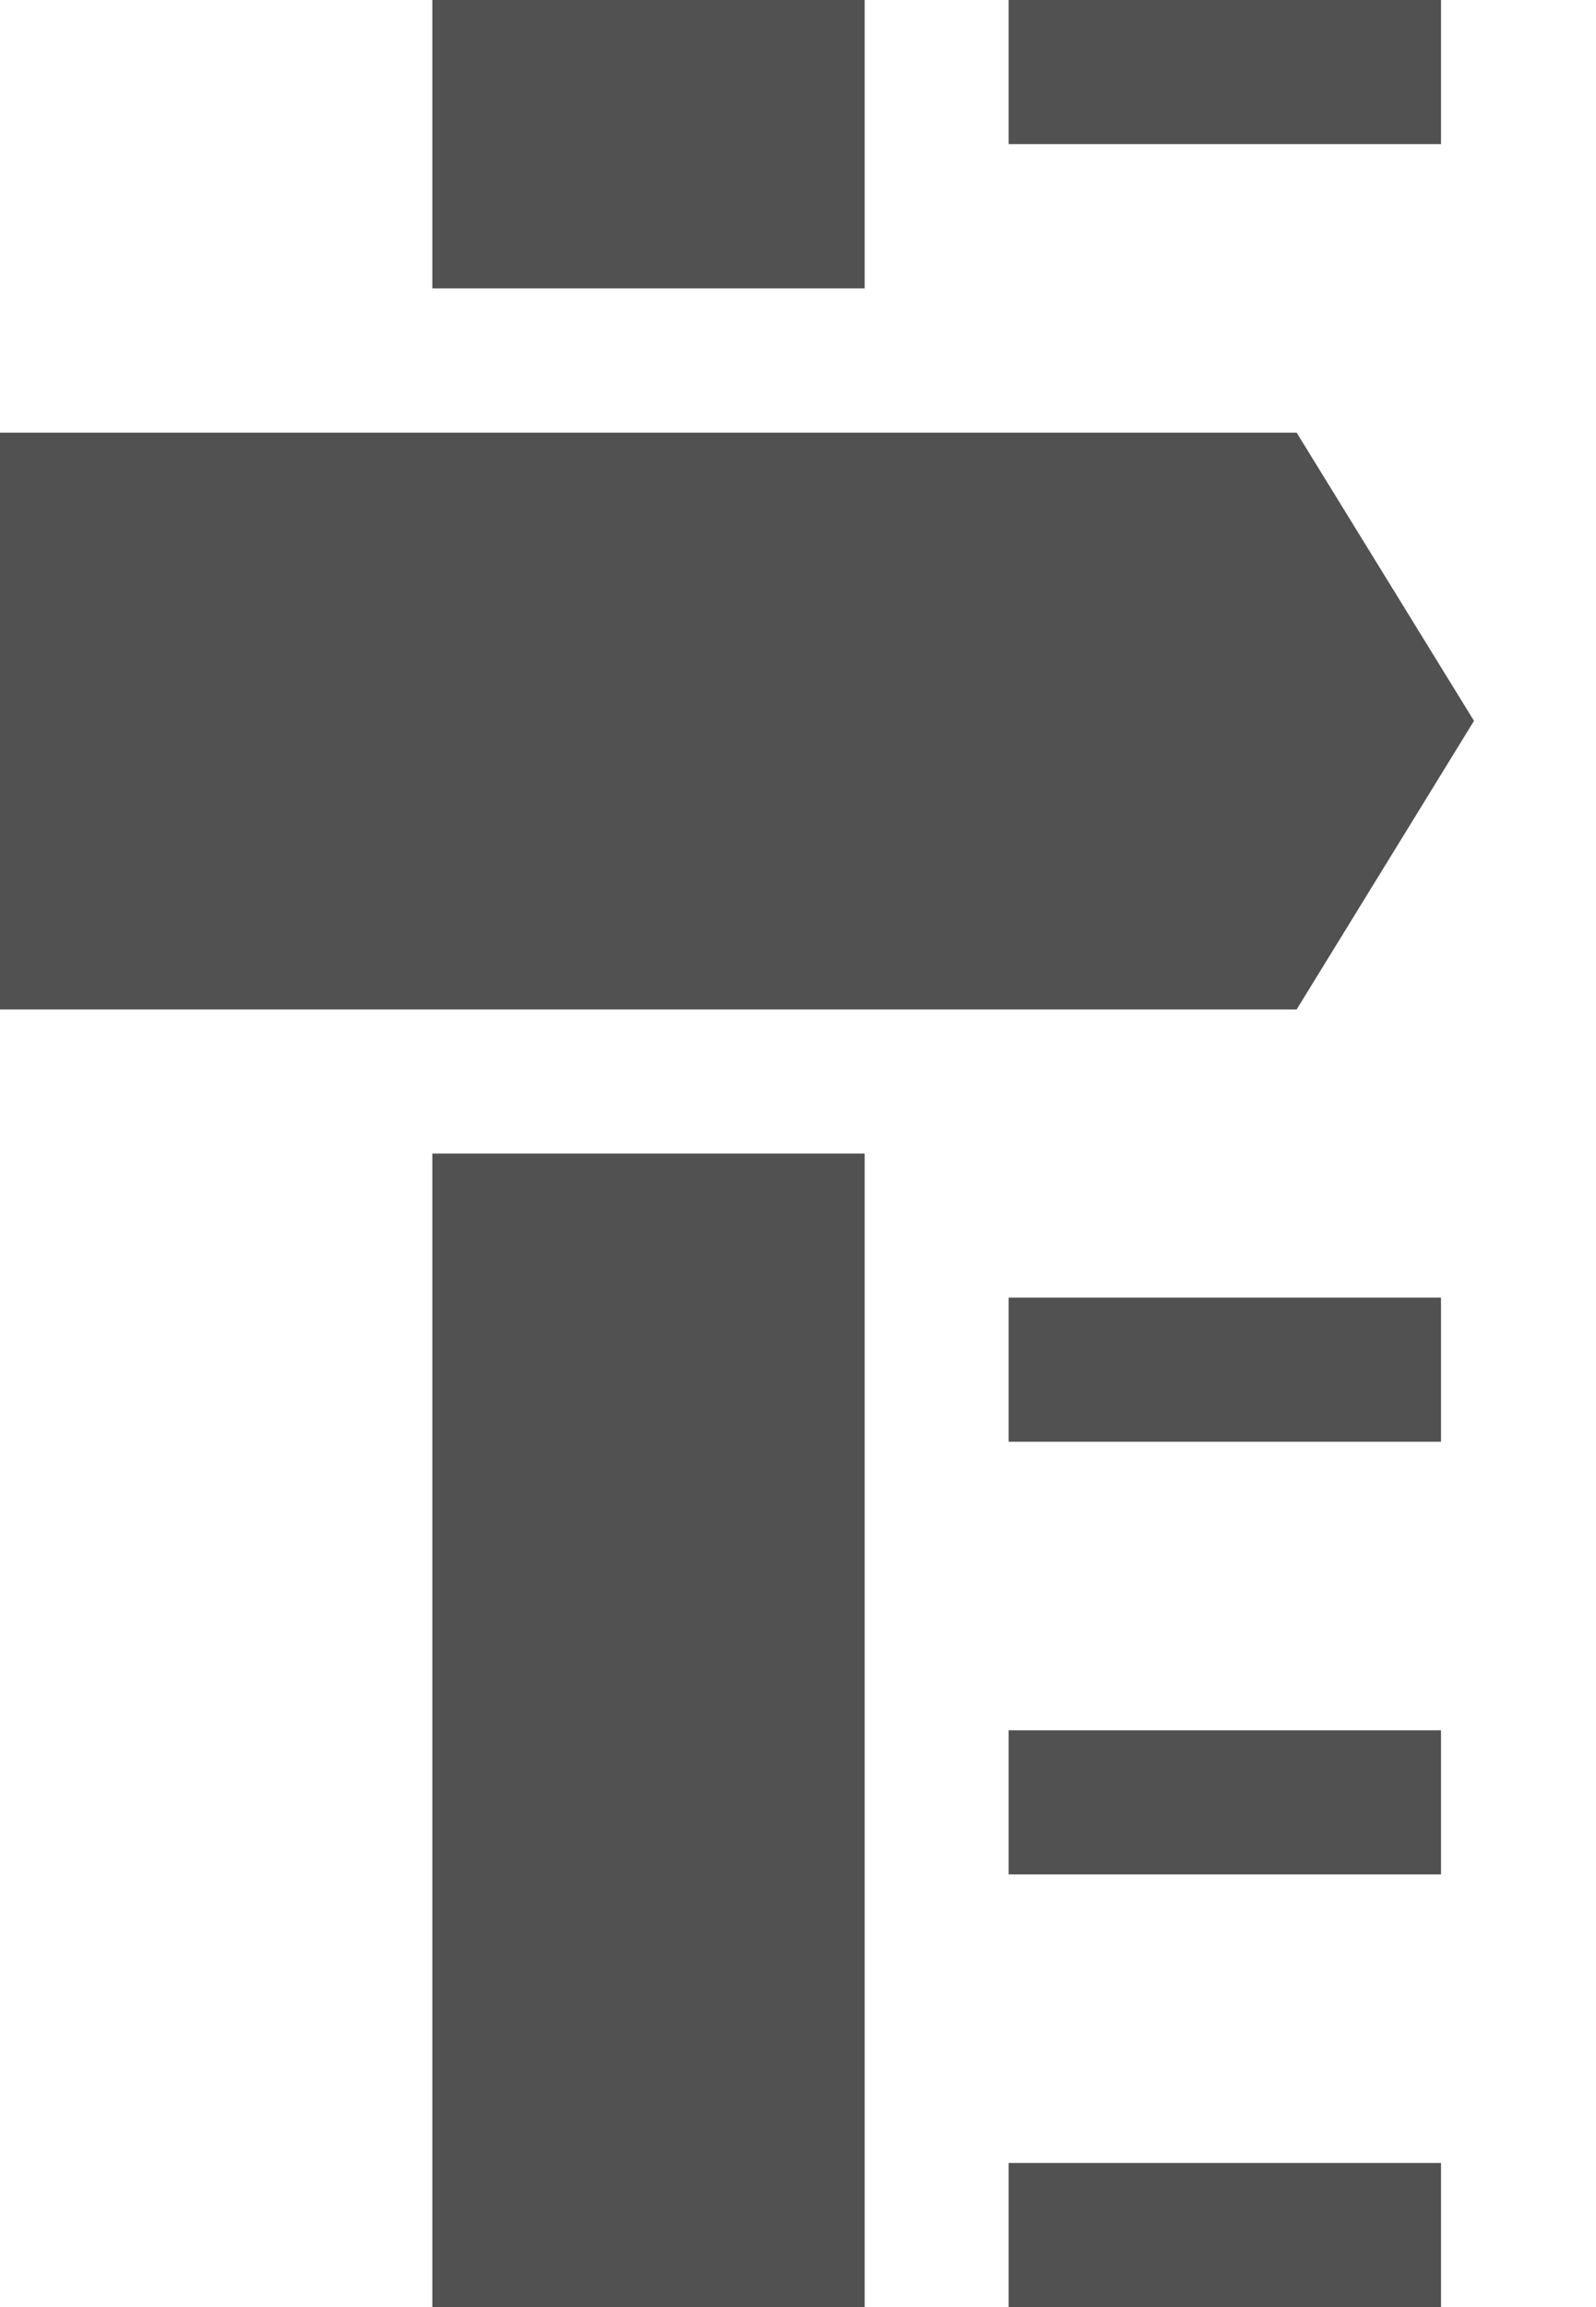
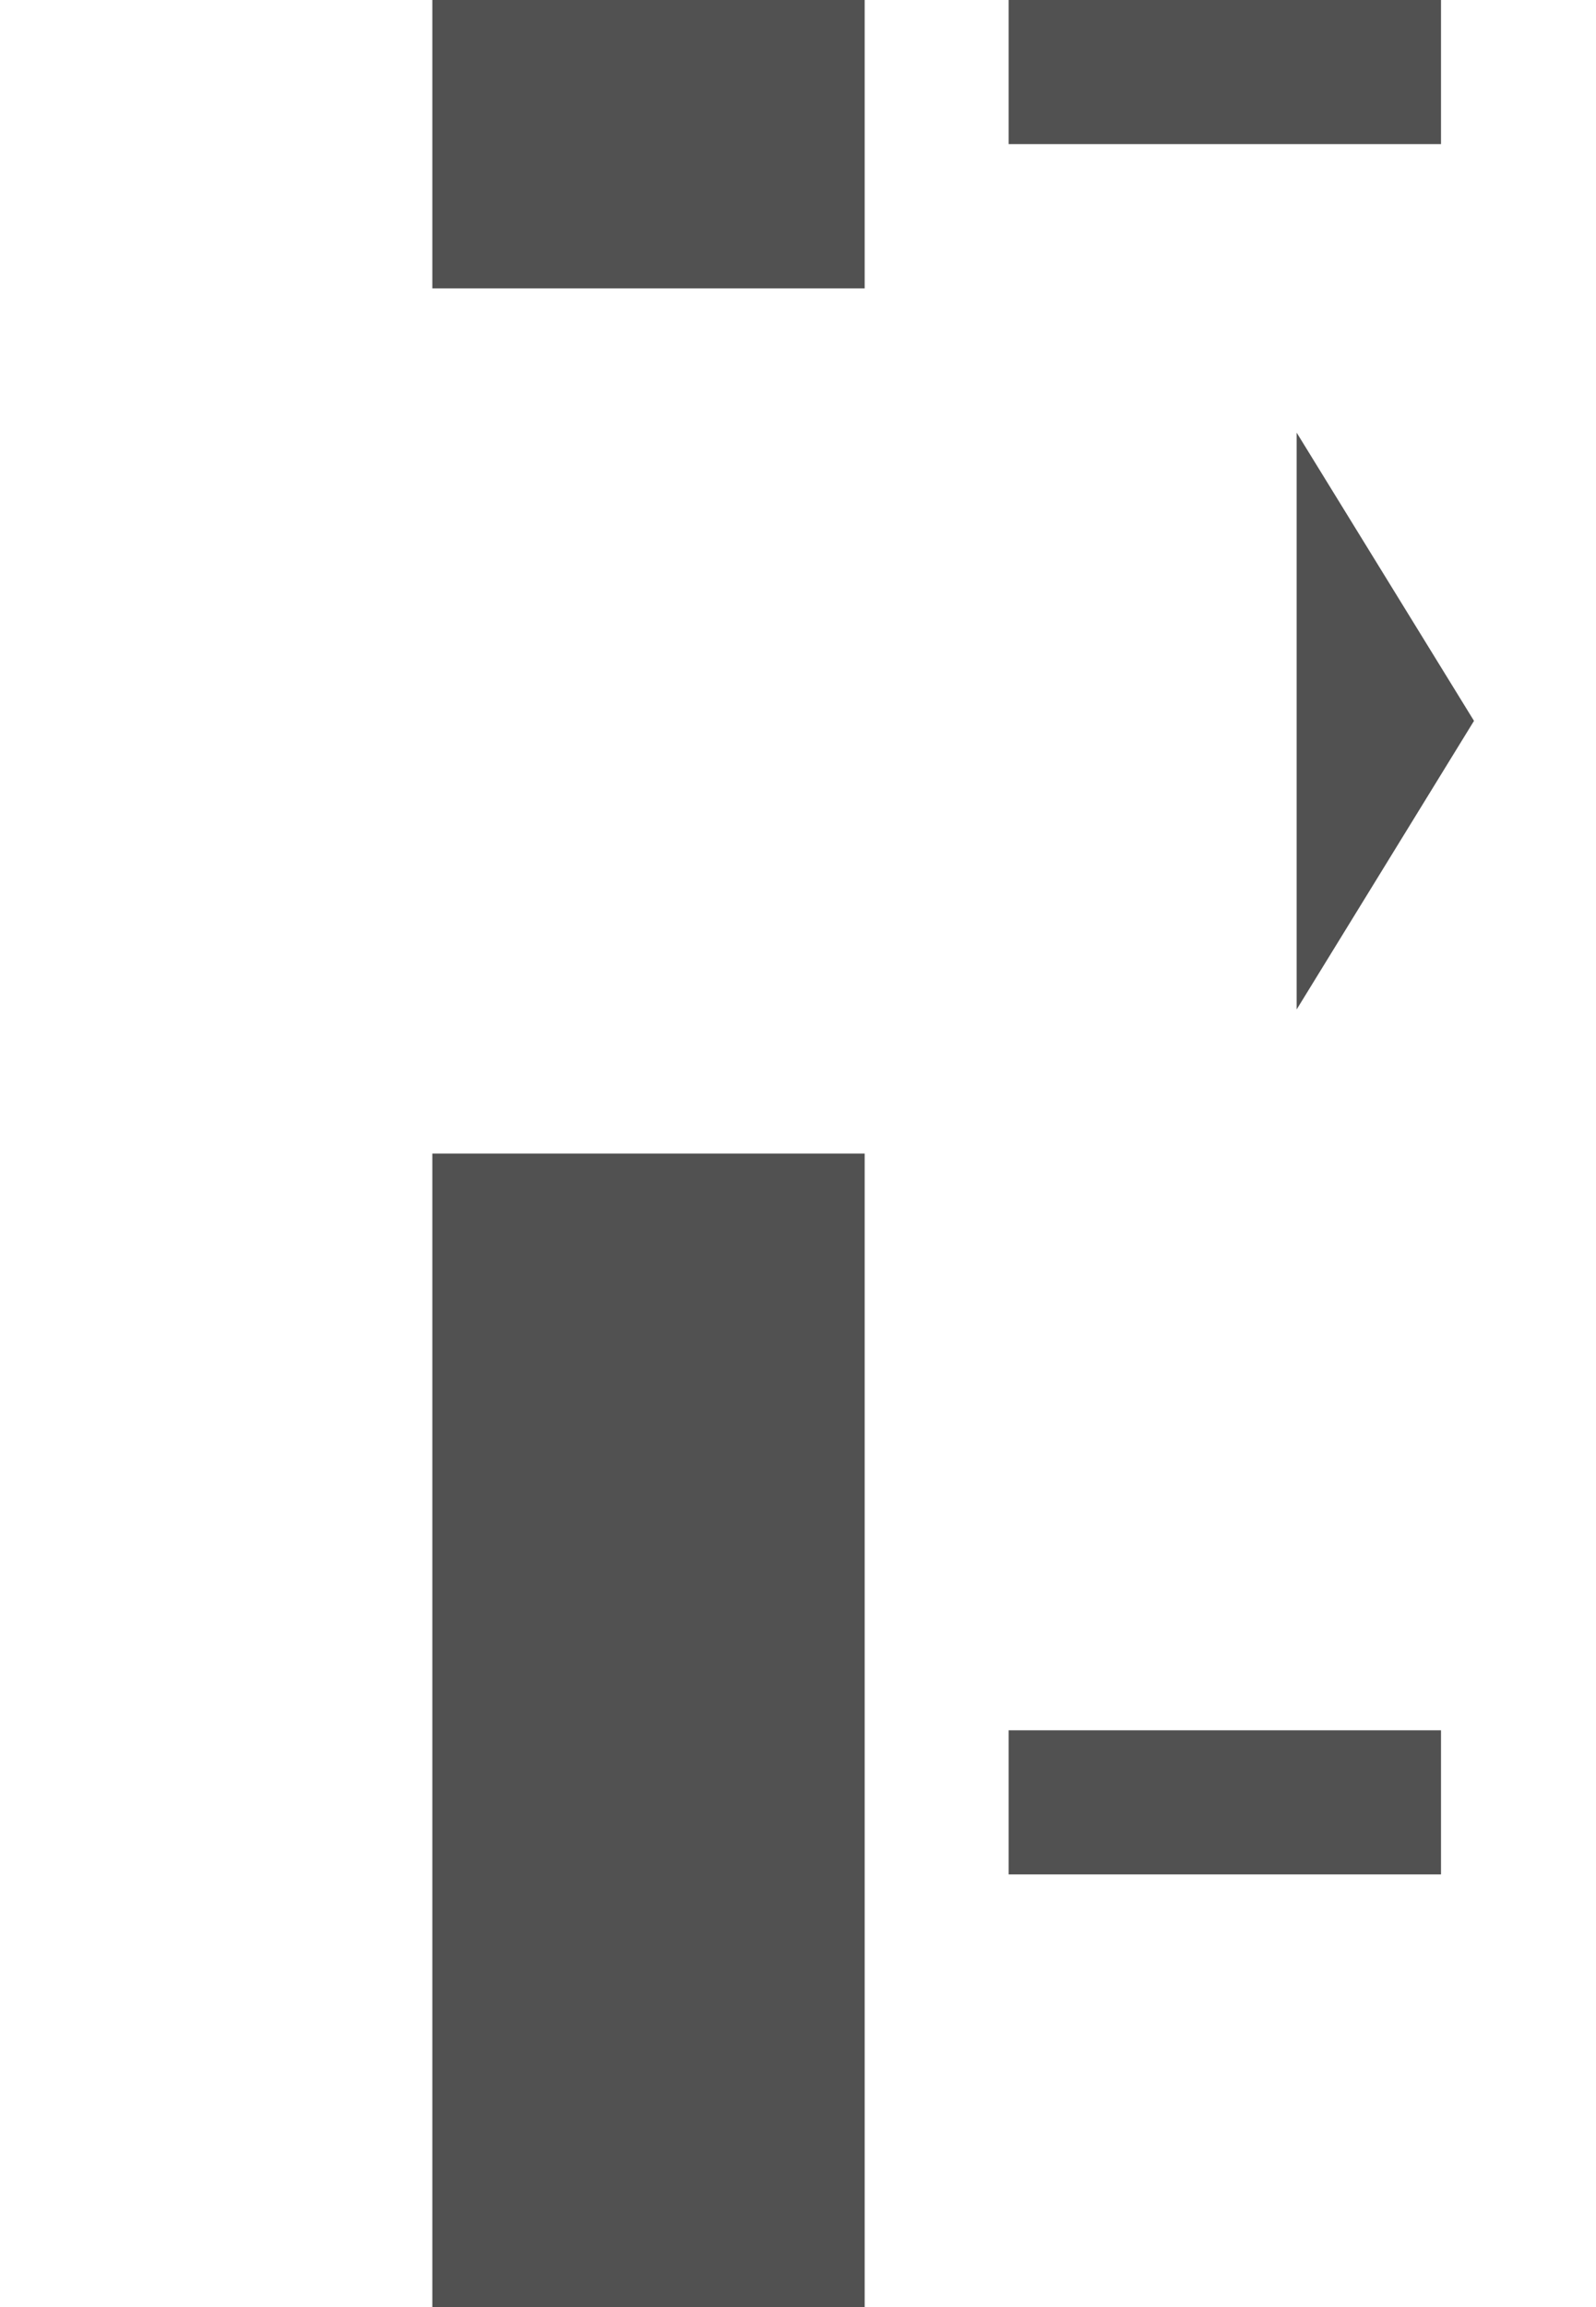
<svg xmlns="http://www.w3.org/2000/svg" width="9" height="13" viewBox="0 0 9 13" fill="none">
  <rect x="2.438" y="6.5" width="2.438" height="6.5" fill="#515151" />
-   <rect x="5.688" y="12.188" width="2.438" height="0.812" fill="#515151" />
  <rect x="5.688" y="9.75" width="2.438" height="0.812" fill="#515151" />
-   <rect x="5.688" y="7.312" width="2.438" height="0.812" fill="#515151" />
  <rect x="5.688" width="2.438" height="0.812" fill="#515151" />
-   <path d="M0 2.438H7.312L8.312 4.062L7.312 5.688H0V2.438Z" fill="#515151" />
+   <path d="M0 2.438H7.312L8.312 4.062L7.312 5.688V2.438Z" fill="#515151" />
  <rect x="2.438" width="2.438" height="1.625" fill="#515151" />
</svg>